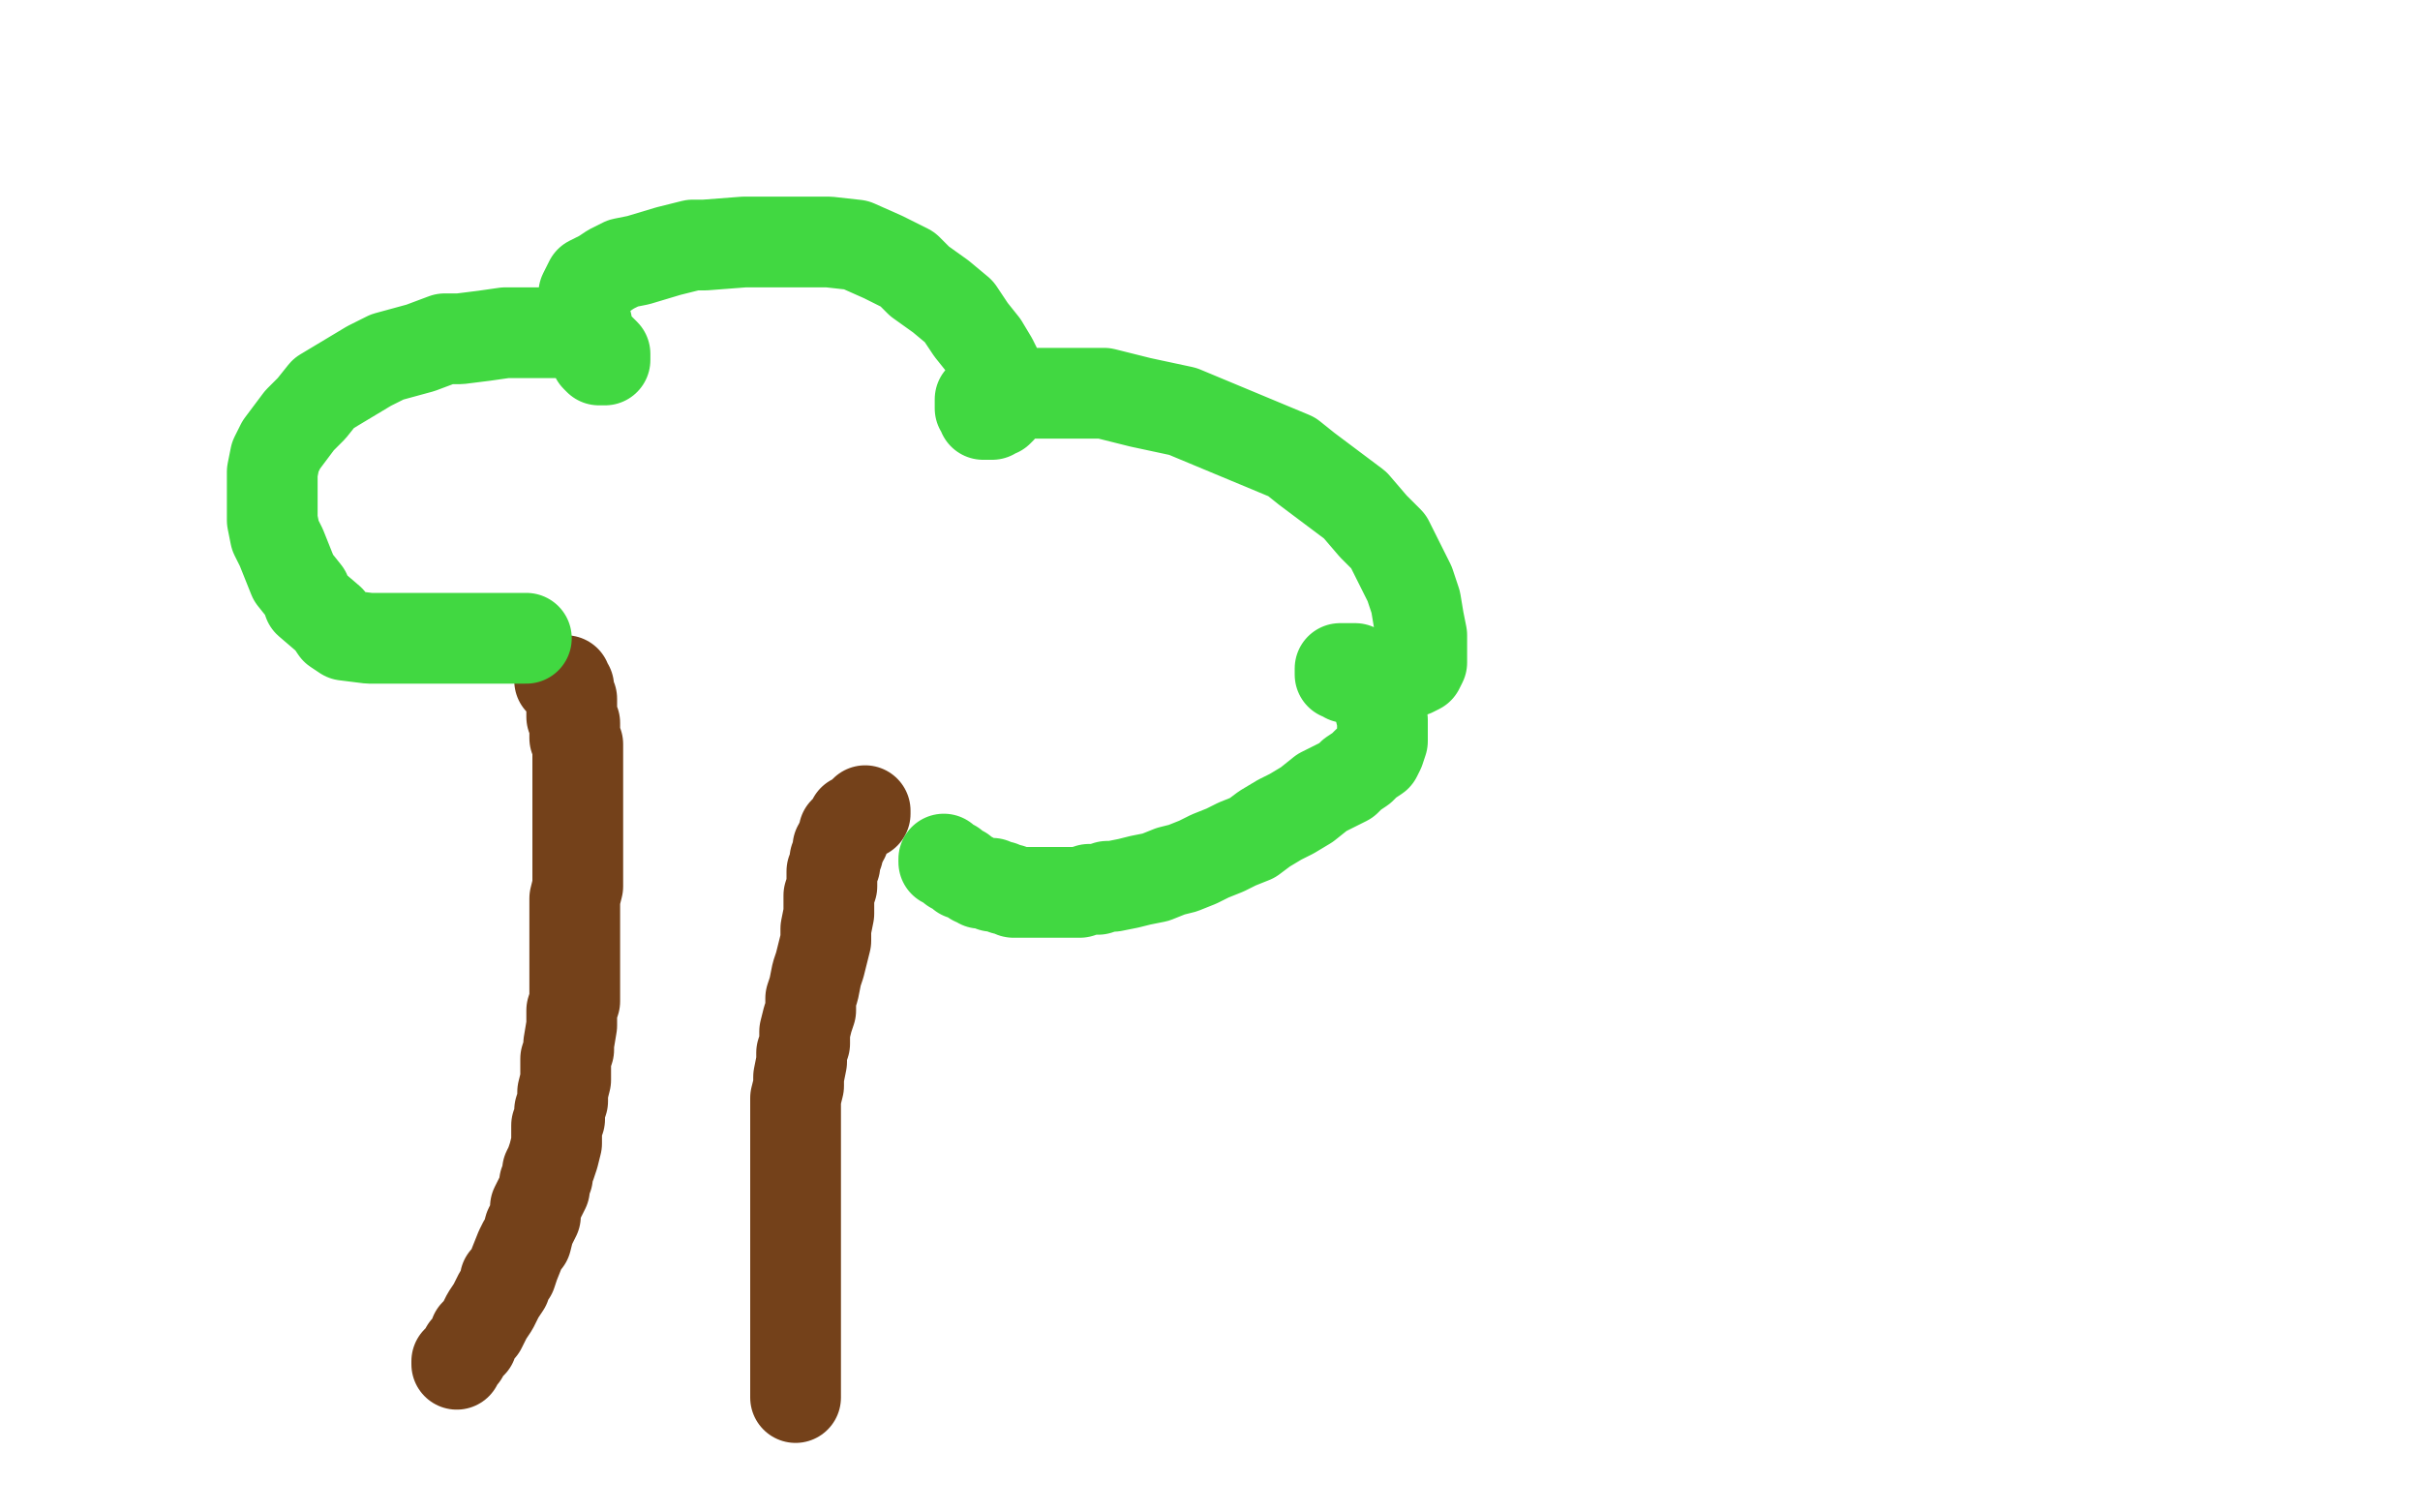
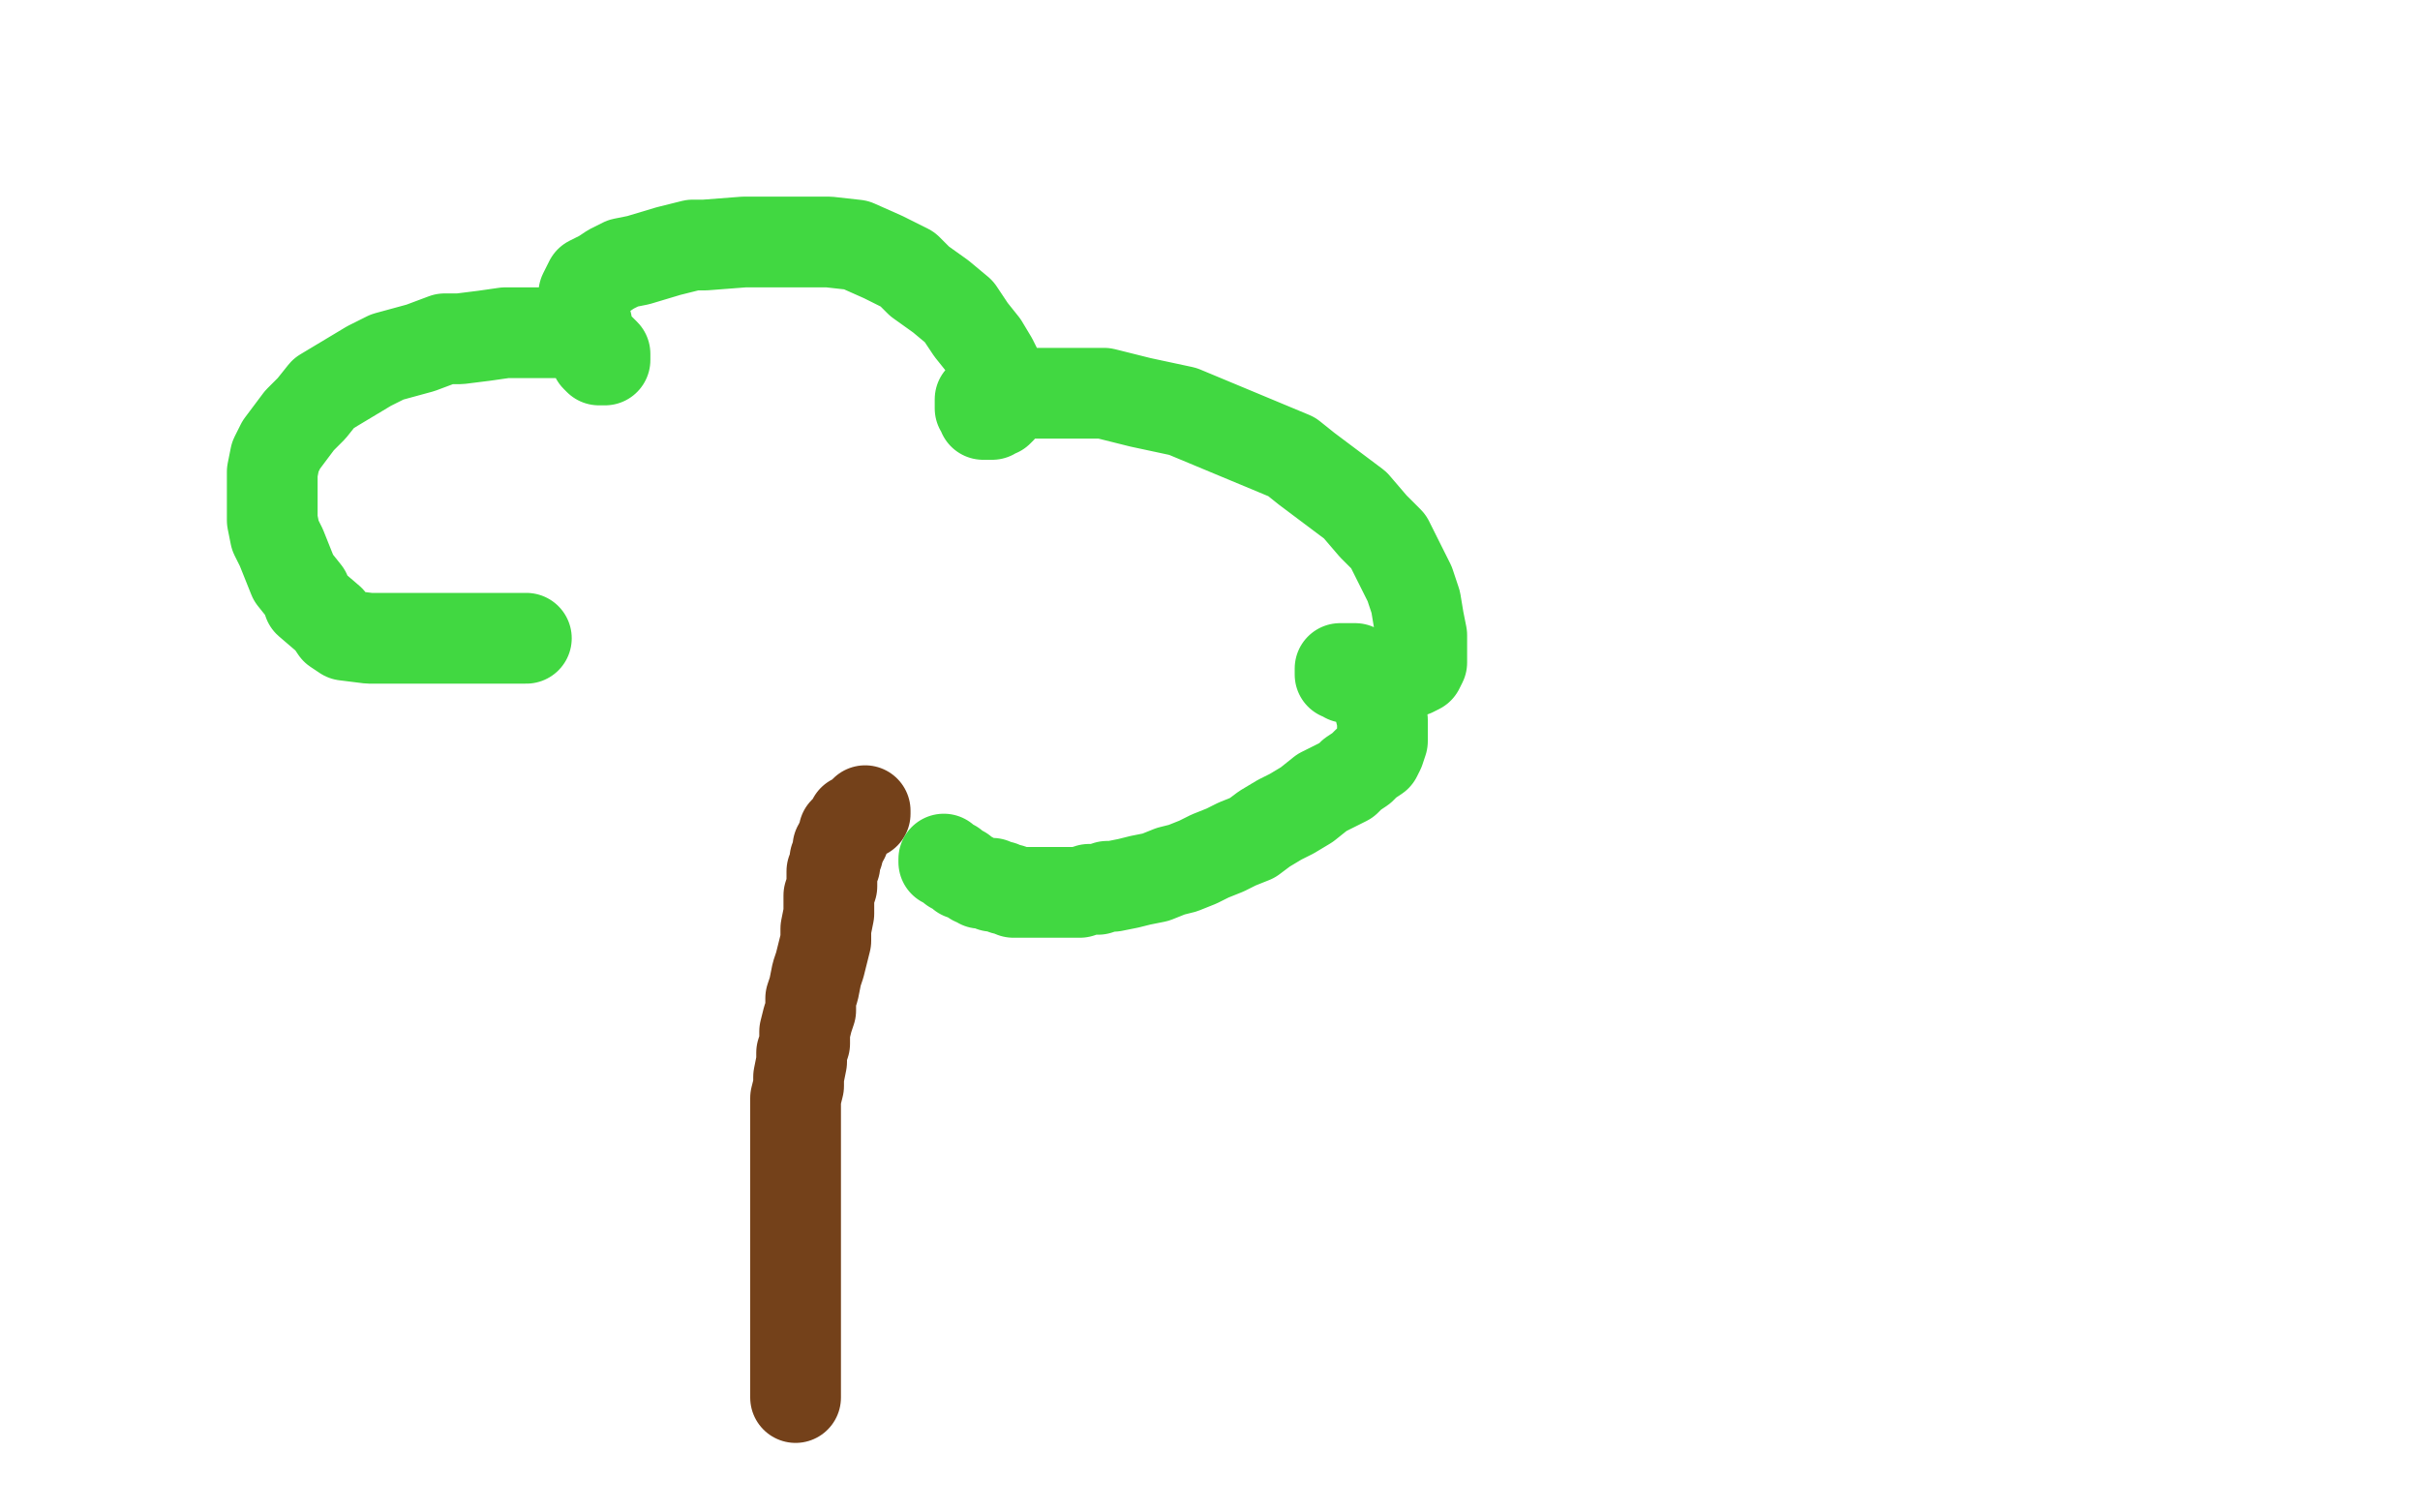
<svg xmlns="http://www.w3.org/2000/svg" width="800" height="500" version="1.1" style="stroke-antialiasing: false">
  <desc>This SVG has been created on https://colorillo.com/</desc>
  <rect x="0" y="0" width="800" height="500" style="fill: rgb(255,255,255); stroke-width:0" />
-   <polyline points="151,451 151,450 151,450 152,449 152,449 153,448 153,448 154,446 154,446 156,444 156,444 157,441 157,441 159,439 159,439 161,435 161,435 163,432 163,432 165,428 165,428 167,425 167,425 167,423 167,423 169,421 170,418 172,413 173,411 174,410 175,406 176,404 177,402 177,399 178,397 180,393 180,391 181,389 181,387 182,385 183,382 184,378 184,375 184,372 185,370 185,367 186,364 186,361 187,357 187,354 187,350 188,347 188,345 189,339 189,337 189,334 190,331 190,328 190,324 190,321 190,318 190,315 190,311 190,308 190,303 190,299 190,297 191,293 191,290 191,287 191,284 191,281 191,277 191,276 191,272 191,269 191,266 191,265 191,262 191,260 191,258 191,255 191,253 191,251 191,249 191,247 191,246 190,244 190,241 190,239 189,237 189,235 189,233 189,231 188,229 188,228 188,227 187,226 187,225 186,225 185,225" style="fill: none; stroke: #74411a; stroke-width: 30; stroke-linejoin: round; stroke-linecap: round; stroke-antialiasing: false; stroke-antialias: 0; opacity: 1.0" />
  <polyline points="263,462 263,461 263,461 263,460 263,460 263,459 263,459 263,456 263,456 263,454 263,454 263,452 263,452 263,450 263,450 263,447 263,447 263,445 263,445 263,441 263,441 263,438 263,438 263,431 263,431 263,426 263,423 263,418 263,412 263,409 263,405 263,400 263,397 263,393 263,390 263,386 263,381 263,377 263,373 263,368 263,366 263,363 264,359 264,356 265,351 265,348 266,345 266,341 267,337 268,334 268,330 269,327 270,322 271,319 272,315 273,311 273,310 273,307 274,302 274,299 274,296 275,293 275,290 275,288 276,286 276,284 277,282 277,280 278,279 278,278 279,277 279,276 279,275 280,274 281,273 282,272 282,271 283,271 284,270 285,269 286,269 286,268" style="fill: none; stroke: #74411a; stroke-width: 30; stroke-linejoin: round; stroke-linecap: round; stroke-antialiasing: false; stroke-antialias: 0; opacity: 1.0" />
  <polyline points="174,211 173,211 173,211 171,211 169,211 163,211 158,211 156,211 151,211 146,211 140,211 136,211 130,211 126,211 122,211 114,210 111,208 109,205 102,199 101,196 97,191 95,186 93,181 91,177 90,172 90,169 90,164 90,160 90,156 91,151 93,147 96,143 99,139 103,135 107,130 112,127 117,124 122,121 128,118 139,115 147,112 152,112 160,111 167,110 174,110 181,110 186,110 188,110 192,111 195,113 197,114 198,115 199,116 200,117 200,118 200,119 199,119 198,119 197,118 196,116 195,114 194,112 194,110 194,107 193,105 193,103 193,100 193,97 194,95 195,93 199,91 202,89 206,87 211,86 221,83 229,81 233,81 246,80 255,80 265,80 274,80 283,81 292,85 300,89 304,93 311,98 317,103 321,109 325,114 328,119 330,123 330,125 330,128 331,131 331,133 331,134 331,135 330,136 329,136 328,137 327,137 326,137 325,137 325,136 324,135 324,134 324,133 324,132 325,131 326,130 329,130 332,130 339,130 346,130 355,130 365,130 377,133 391,136 403,141 415,146 427,151 432,155 440,161 448,167 454,174 459,179 463,187 466,193 468,199 469,205 470,210 470,211 470,215 470,218 470,219 469,221 467,222 464,223 462,224 459,224 458,224 455,224 452,224 450,224 448,224 446,224 445,224 444,223 443,223 443,222 443,221 444,221 447,221 448,221 450,223 452,225 454,227 455,230 456,232 456,234 457,238 457,241 457,243 457,245 456,248 455,250 452,252 450,254 447,256 445,258 441,260 437,262 432,266 427,269 423,271 418,274 414,277 409,279 405,281 400,283 396,285 391,287 387,288 382,290 377,291 373,292 368,293 366,293 363,294 360,294 357,295 355,295 353,295 351,295 349,295 348,295 346,295 345,295 344,295 343,295 341,295 340,295 339,295 338,295 337,295 336,295 335,295 334,294 333,294 332,294 331,293 330,293 328,293 328,292 327,292 325,292 324,292 323,291 322,291 321,290 319,289 318,289 318,288 317,288 316,287 315,287 315,286 314,286 313,285 312,285 312,284" style="fill: none; stroke: #41d841; stroke-width: 30; stroke-linejoin: round; stroke-linecap: round; stroke-antialiasing: false; stroke-antialias: 0; opacity: 1.0" />
</svg>